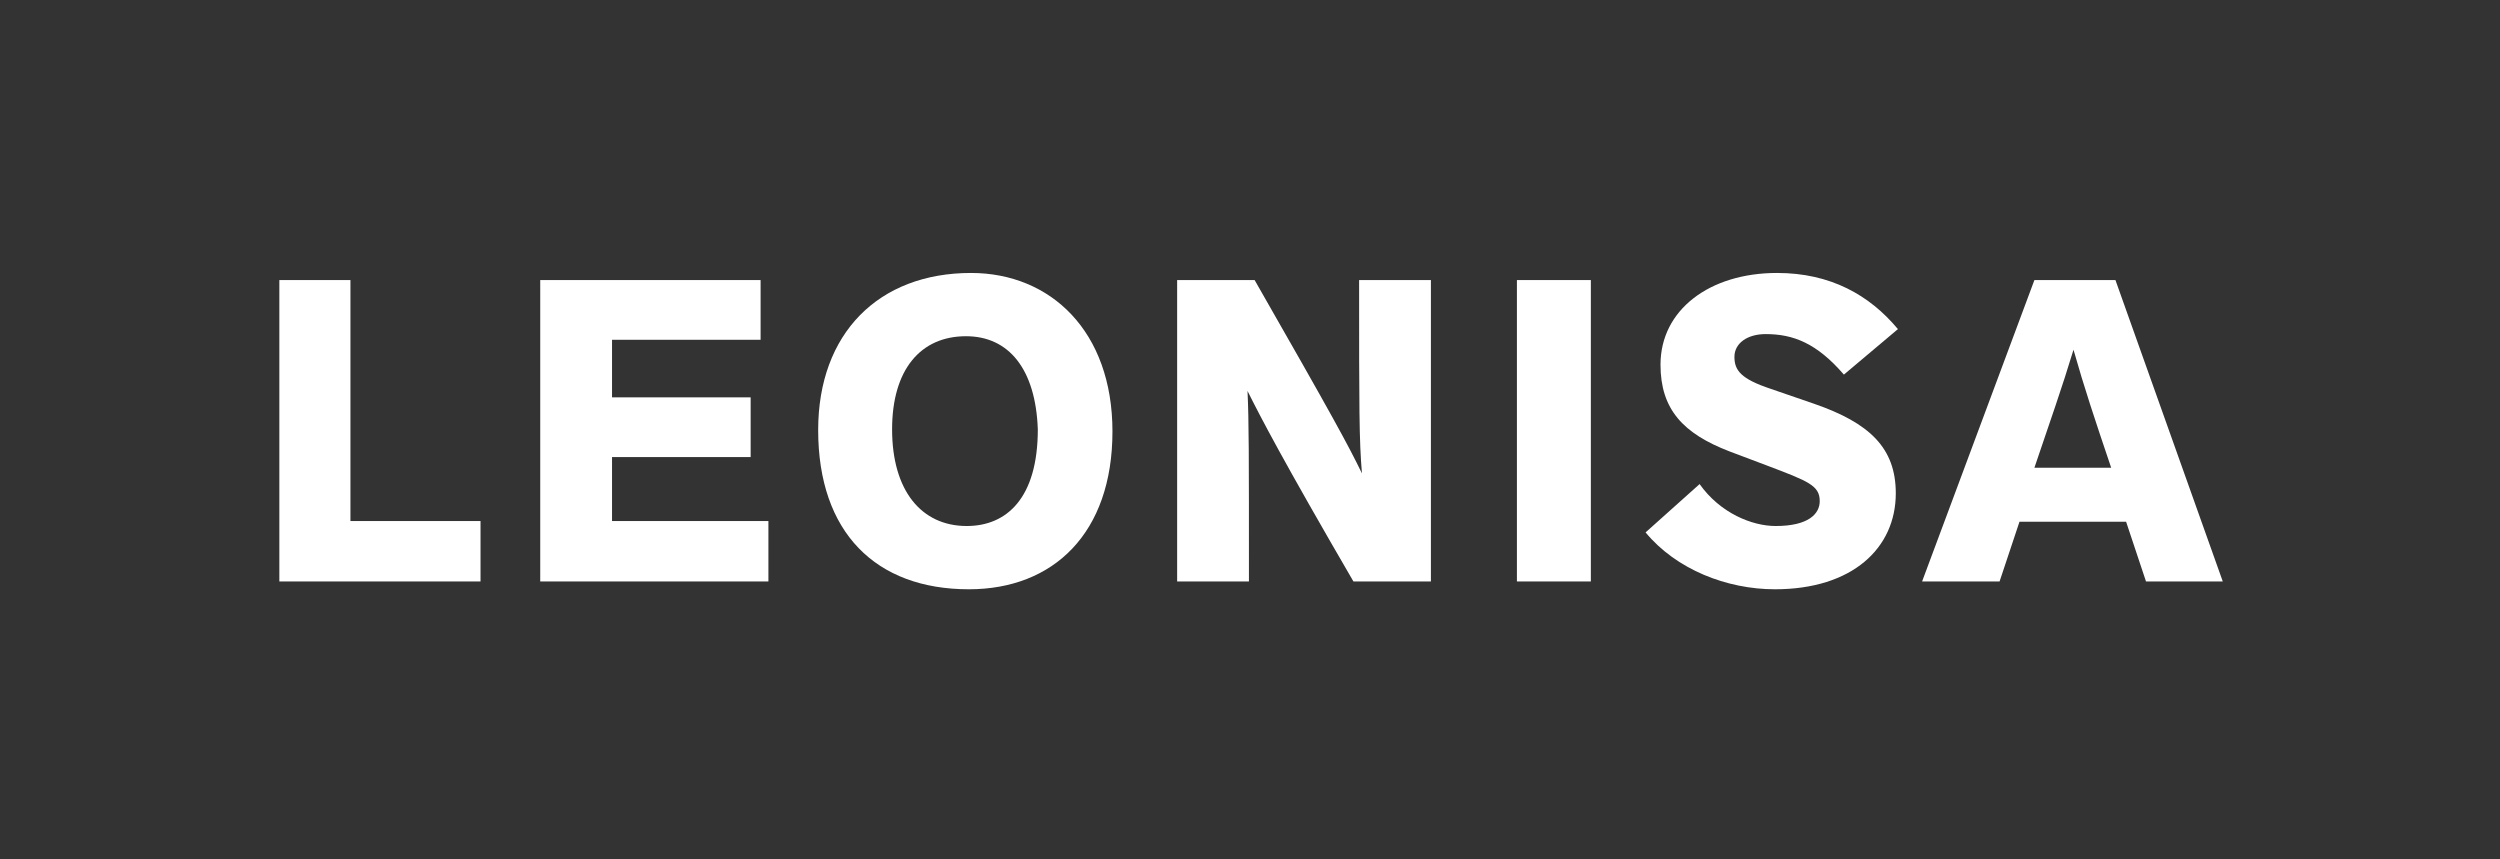
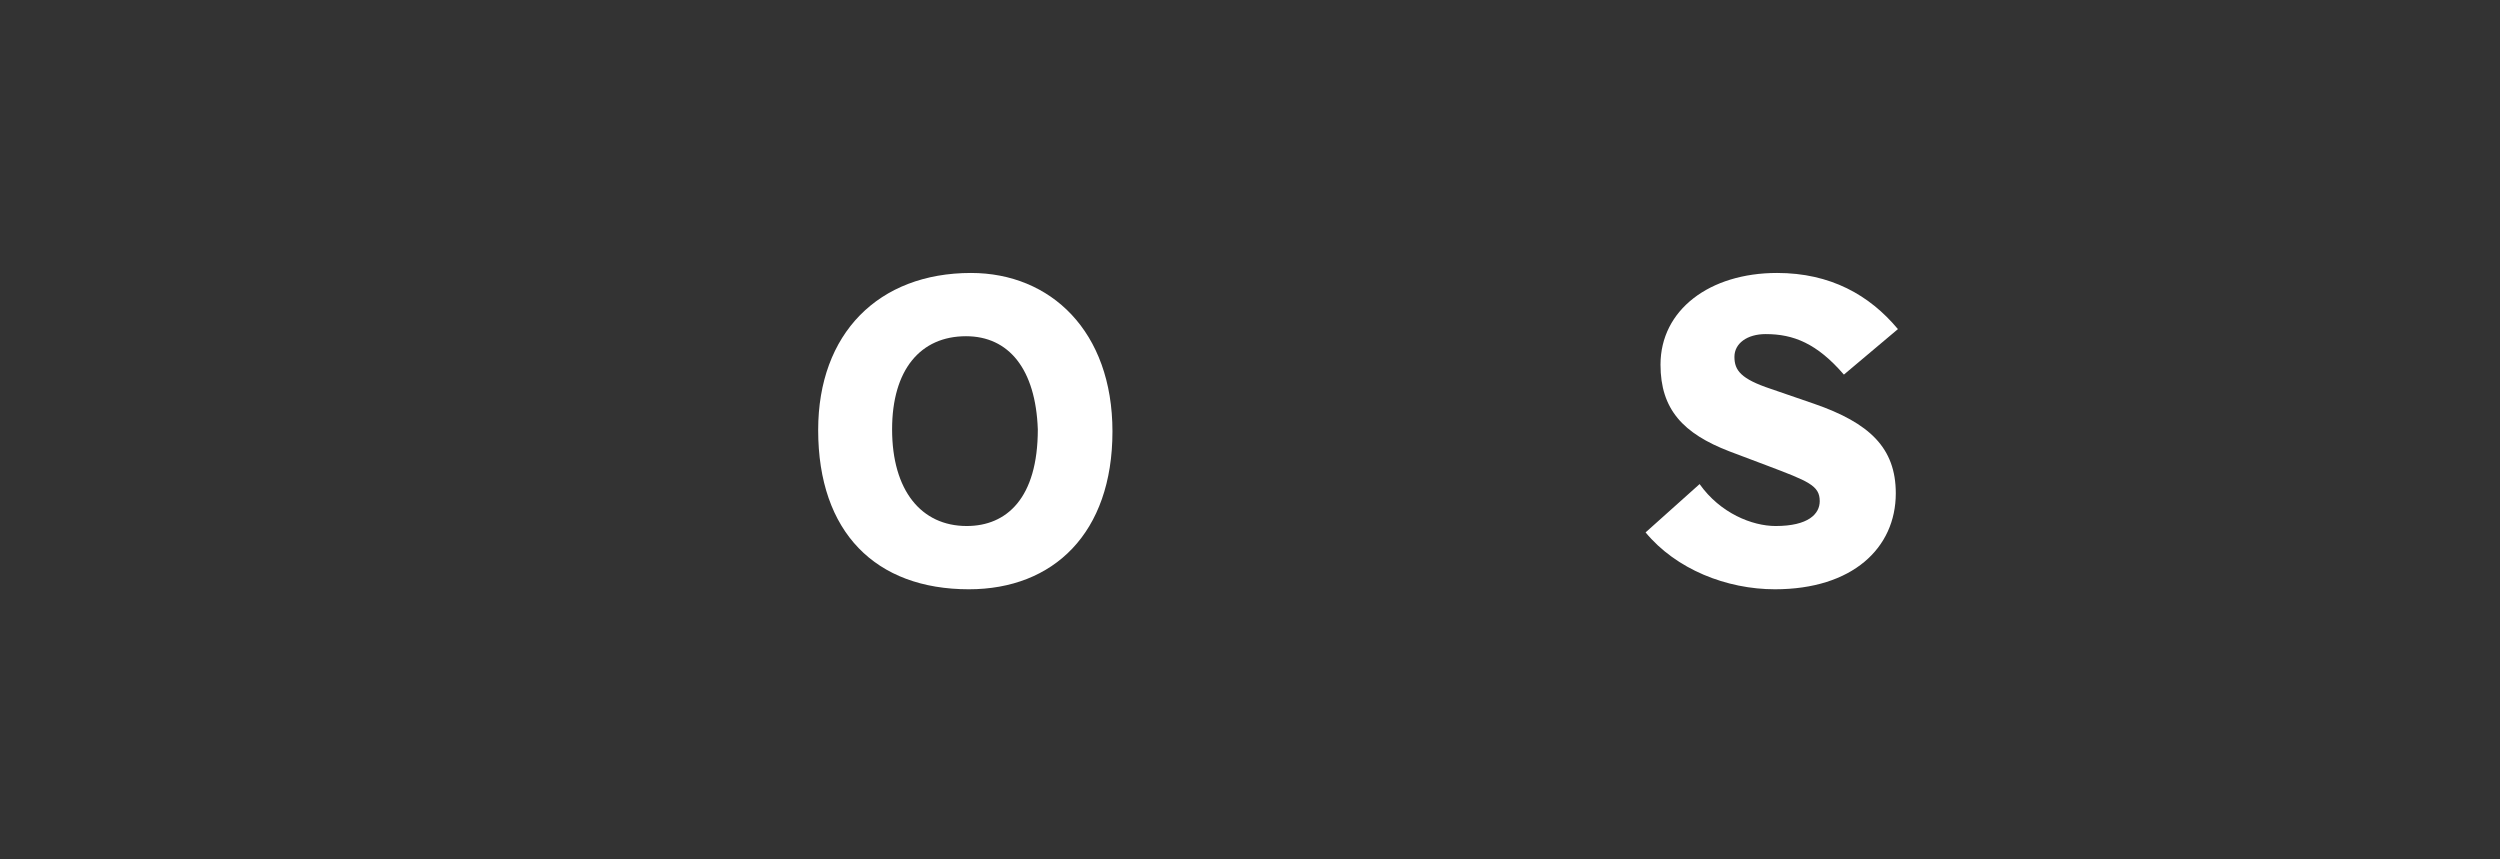
<svg xmlns="http://www.w3.org/2000/svg" xmlns:xlink="http://www.w3.org/1999/xlink" version="1.1" x="0px" y="0px" width="351.7px" height="120.9px" viewBox="0 0 351.7 120.9" style="enable-background:new 0 0 351.7 120.9;" xml:space="preserve">
  <rect x="0" y="0" width="351.7" height="120.9" fill="#333333" stroke="none" />
  <style type="text/css">
	.st0{fill:#FFFFFF;}
	.st1{clip-path:url(#SVGID_2_);fill:#FFFFFF;}
	.st2{clip-path:url(#SVGID_4_);fill:#FFFFFF;}
</style>
  <defs>
</defs>
-   <polygon class="st0" points="39.3,81.8 39.3,39.4 49.3,39.4 49.3,73.3 67.6,73.3 67.6,81.8 " />
-   <polygon class="st0" points="76,81.8 76,39.4 107,39.4 107,47.8 86.1,47.8 86.1,55.9 105.6,55.9 105.6,64.3 86.1,64.3 86.1,73.3   108.1,73.3 108.1,81.8 " />
  <g>
    <defs>
      <rect id="SVGID_1_" width="351.7" height="120.9" />
    </defs>
    <clipPath id="SVGID_2_">
      <use xlink:href="#SVGID_1_" style="overflow:visible;" />
    </clipPath>
    <path class="st1" d="M136.3,82.9c-13.1,0-21.2-8-21.2-22.4c0-13.6,8.5-22.1,21.5-22.1c11.2,0,19.9,8.2,19.9,22.3   C156.5,75,148.2,82.9,136.3,82.9 M135.9,47.3c-6.4,0-10.4,4.7-10.4,13.1c0,8.6,4.1,13.6,10.5,13.6c5.6,0,10-3.9,10-13.6   C145.7,51.9,141.9,47.3,135.9,47.3" />
-     <path class="st1" d="M176.5,39.4c11.1,19.4,13.1,23.1,15.1,27.2c-0.4-4.7-0.4-9.1-0.4-27.2h10.1v42.4h-10.9   c-10-17.2-13-23-14.9-26.8c0.2,4.4,0.2,8.7,0.2,26.8h-10.1V39.4H176.5z" />
-     <rect x="213.4" y="39.4" class="st1" width="10.4" height="42.4" />
    <path class="st1" d="M239.1,68.1c2.9,4.1,7.4,5.9,10.7,5.9c4.6,0,6.2-1.7,6.2-3.5c0-2.2-1.6-2.8-7.4-5l-5.3-2   c-6.5-2.5-9.7-5.9-9.7-12.2c0-7.7,6.9-12.9,16.4-12.9c7.5,0,13,3.1,17,7.9l-7.6,6.4c-3.8-4.4-7.1-5.7-11-5.7   c-2.6,0-4.4,1.3-4.4,3.2c0,1.9,0.9,3.1,5.1,4.5l6.1,2.1c7.8,2.7,11.5,6.2,11.5,12.6c0,7.7-6.1,13.5-17,13.5c-6.8,0-13.9-2.8-18.2-8   L239.1,68.1z" />
-     <path class="st1" d="M301.9,81.8l-2.8-8.4h-15l-2.8,8.4h-10.9l15.8-42.4h11.4l15.1,42.4H301.9z M297,65.8   c-2.3-6.8-3.8-11.3-5.3-16.6c-1.6,5.3-3.3,10.1-5.5,16.6H297z" />
  </g>
</svg>